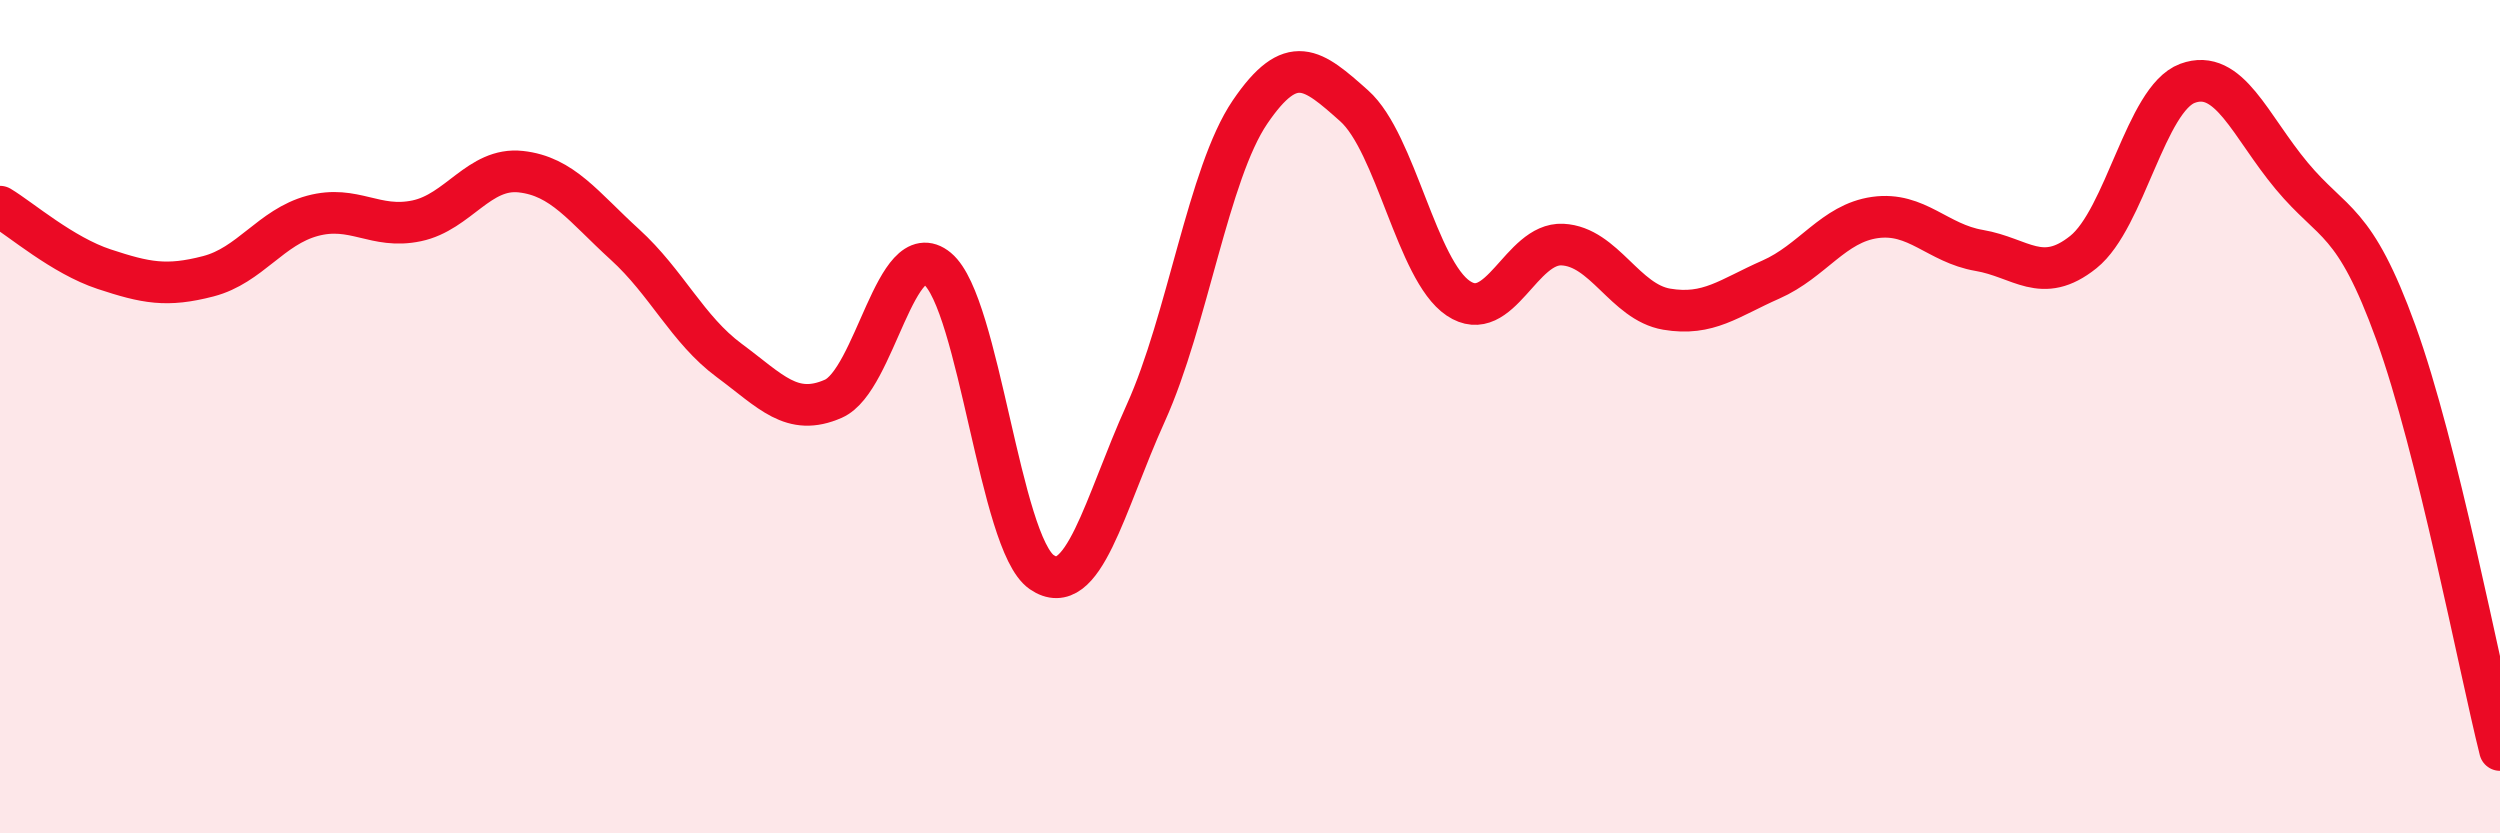
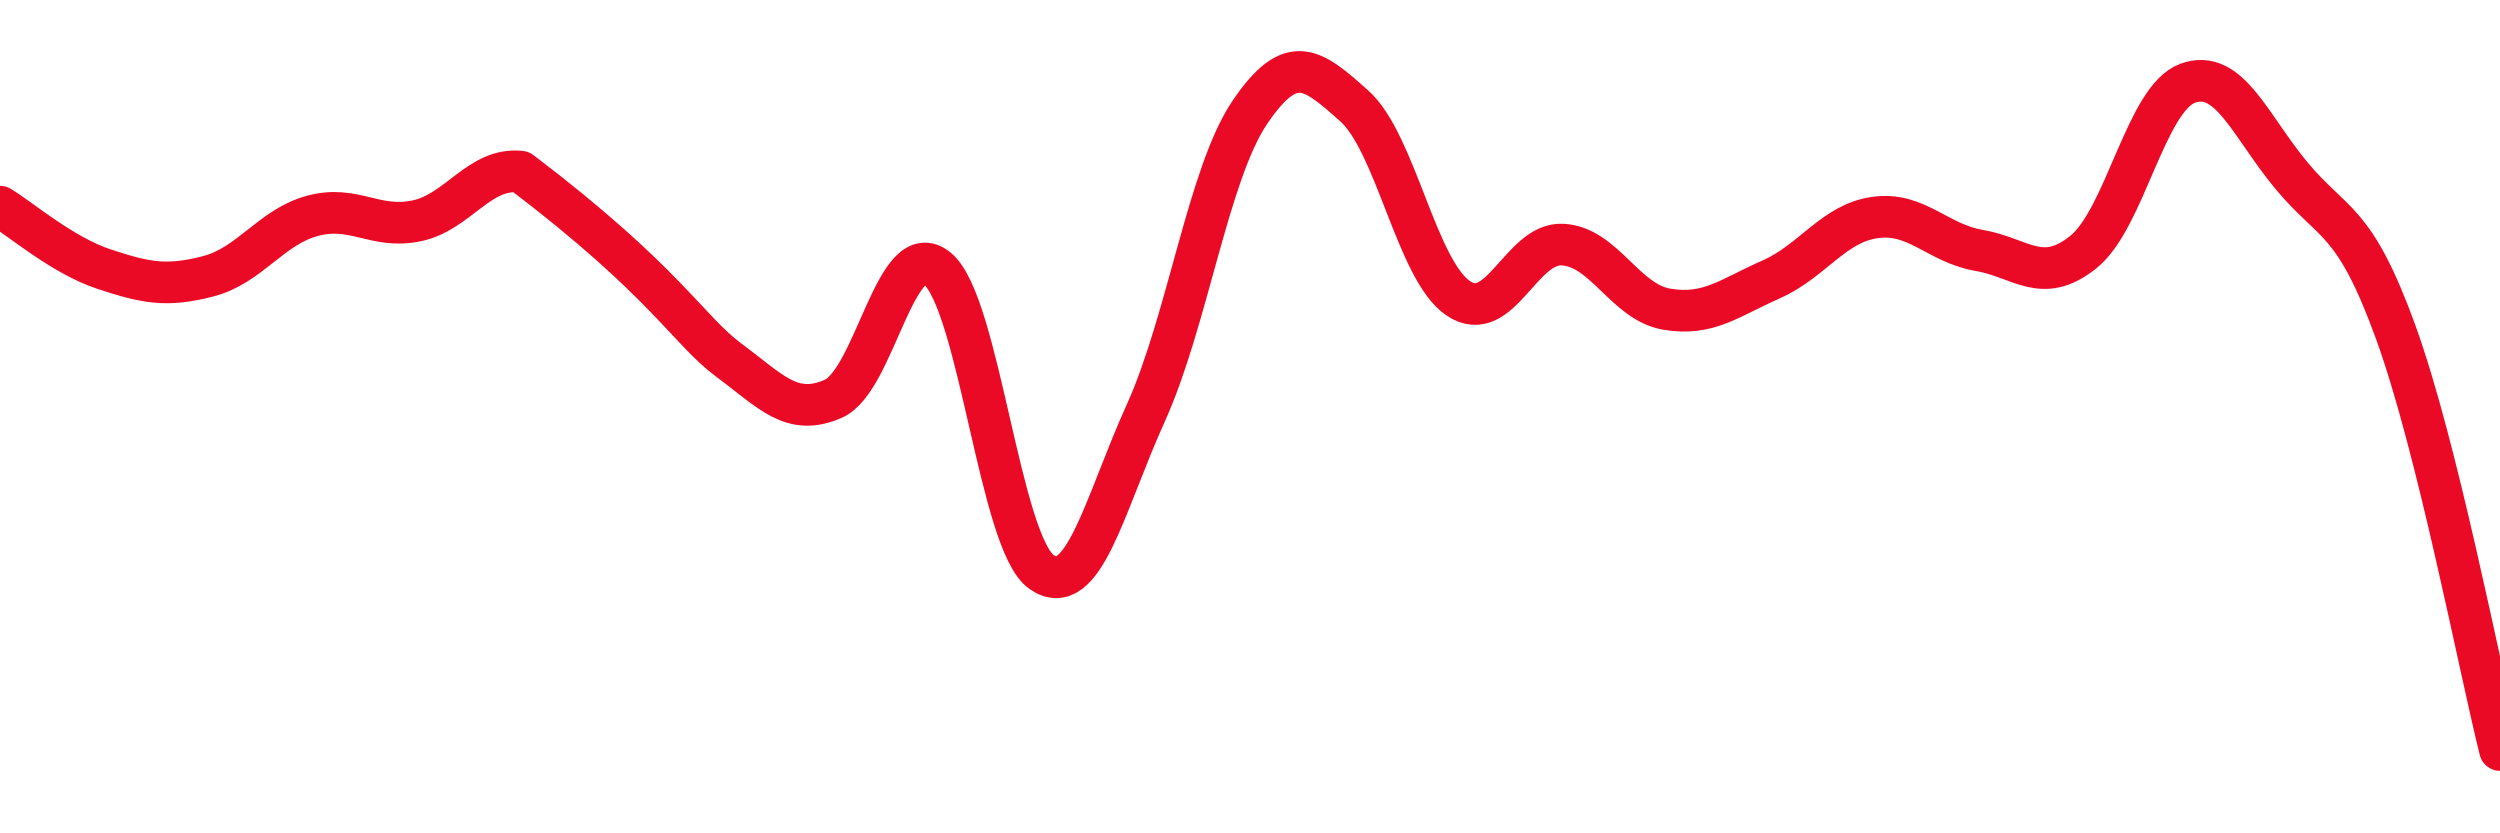
<svg xmlns="http://www.w3.org/2000/svg" width="60" height="20" viewBox="0 0 60 20">
-   <path d="M 0,4.96 C 0.5,5.26 1.5,6.13 2.5,6.46 C 3.5,6.79 4,6.89 5,6.63 C 6,6.37 6.5,5.45 7.5,5.18 C 8.5,4.91 9,5.51 10,5.3 C 11,5.09 11.5,4.01 12.5,4.12 C 13.5,4.23 14,4.96 15,5.87 C 16,6.78 16.5,7.91 17.5,8.65 C 18.5,9.39 19,10.01 20,9.57 C 21,9.13 21.5,5.62 22.5,6.45 C 23.5,7.28 24,13.04 25,13.73 C 26,14.42 26.5,12.12 27.5,9.91 C 28.5,7.7 29,4.16 30,2.69 C 31,1.22 31.5,1.65 32.5,2.54 C 33.5,3.43 34,6.49 35,7.16 C 36,7.83 36.5,5.82 37.5,5.87 C 38.5,5.92 39,7.25 40,7.42 C 41,7.59 41.5,7.15 42.5,6.71 C 43.5,6.27 44,5.36 45,5.22 C 46,5.08 46.5,5.84 47.5,6.01 C 48.5,6.18 49,6.85 50,6.05 C 51,5.25 51.5,2.37 52.5,2 C 53.5,1.63 54,3.02 55,4.22 C 56,5.42 56.5,5.22 57.5,7.98 C 58.5,10.74 59.5,16 60,18L60 20L0 20Z" fill="#EB0A25" opacity="0.1" stroke-linecap="round" stroke-linejoin="round" />
-   <path d="M 0,4.96 C 0.5,5.26 1.5,6.13 2.5,6.46 C 3.5,6.79 4,6.89 5,6.63 C 6,6.37 6.5,5.45 7.5,5.18 C 8.5,4.91 9,5.51 10,5.3 C 11,5.09 11.5,4.01 12.5,4.12 C 13.5,4.23 14,4.96 15,5.87 C 16,6.78 16.5,7.91 17.5,8.65 C 18.5,9.39 19,10.01 20,9.57 C 21,9.13 21.5,5.62 22.5,6.45 C 23.5,7.28 24,13.04 25,13.73 C 26,14.42 26.5,12.12 27.5,9.91 C 28.5,7.7 29,4.16 30,2.69 C 31,1.22 31.5,1.65 32.5,2.54 C 33.5,3.43 34,6.49 35,7.16 C 36,7.83 36.5,5.82 37.5,5.87 C 38.5,5.92 39,7.25 40,7.42 C 41,7.59 41.5,7.15 42.5,6.71 C 43.5,6.27 44,5.36 45,5.22 C 46,5.08 46.5,5.84 47.5,6.01 C 48.5,6.18 49,6.85 50,6.05 C 51,5.25 51.5,2.37 52.5,2 C 53.5,1.63 54,3.02 55,4.22 C 56,5.42 56.5,5.22 57.5,7.98 C 58.5,10.74 59.5,16 60,18" stroke="#EB0A25" stroke-width="1" fill="none" stroke-linecap="round" stroke-linejoin="round" />
+   <path d="M 0,4.96 C 0.5,5.26 1.5,6.13 2.5,6.46 C 3.5,6.79 4,6.89 5,6.63 C 6,6.37 6.5,5.45 7.5,5.18 C 8.5,4.91 9,5.51 10,5.3 C 11,5.09 11.5,4.01 12.5,4.12 C 16,6.78 16.5,7.91 17.5,8.65 C 18.5,9.39 19,10.01 20,9.57 C 21,9.13 21.5,5.62 22.5,6.45 C 23.5,7.28 24,13.04 25,13.73 C 26,14.42 26.5,12.12 27.5,9.91 C 28.5,7.7 29,4.16 30,2.69 C 31,1.22 31.5,1.65 32.5,2.54 C 33.5,3.43 34,6.49 35,7.16 C 36,7.83 36.5,5.82 37.5,5.87 C 38.5,5.92 39,7.25 40,7.42 C 41,7.59 41.5,7.15 42.5,6.71 C 43.5,6.27 44,5.36 45,5.22 C 46,5.08 46.5,5.84 47.5,6.01 C 48.5,6.18 49,6.85 50,6.05 C 51,5.25 51.5,2.37 52.5,2 C 53.5,1.63 54,3.02 55,4.22 C 56,5.42 56.5,5.22 57.5,7.98 C 58.5,10.74 59.5,16 60,18" stroke="#EB0A25" stroke-width="1" fill="none" stroke-linecap="round" stroke-linejoin="round" />
</svg>